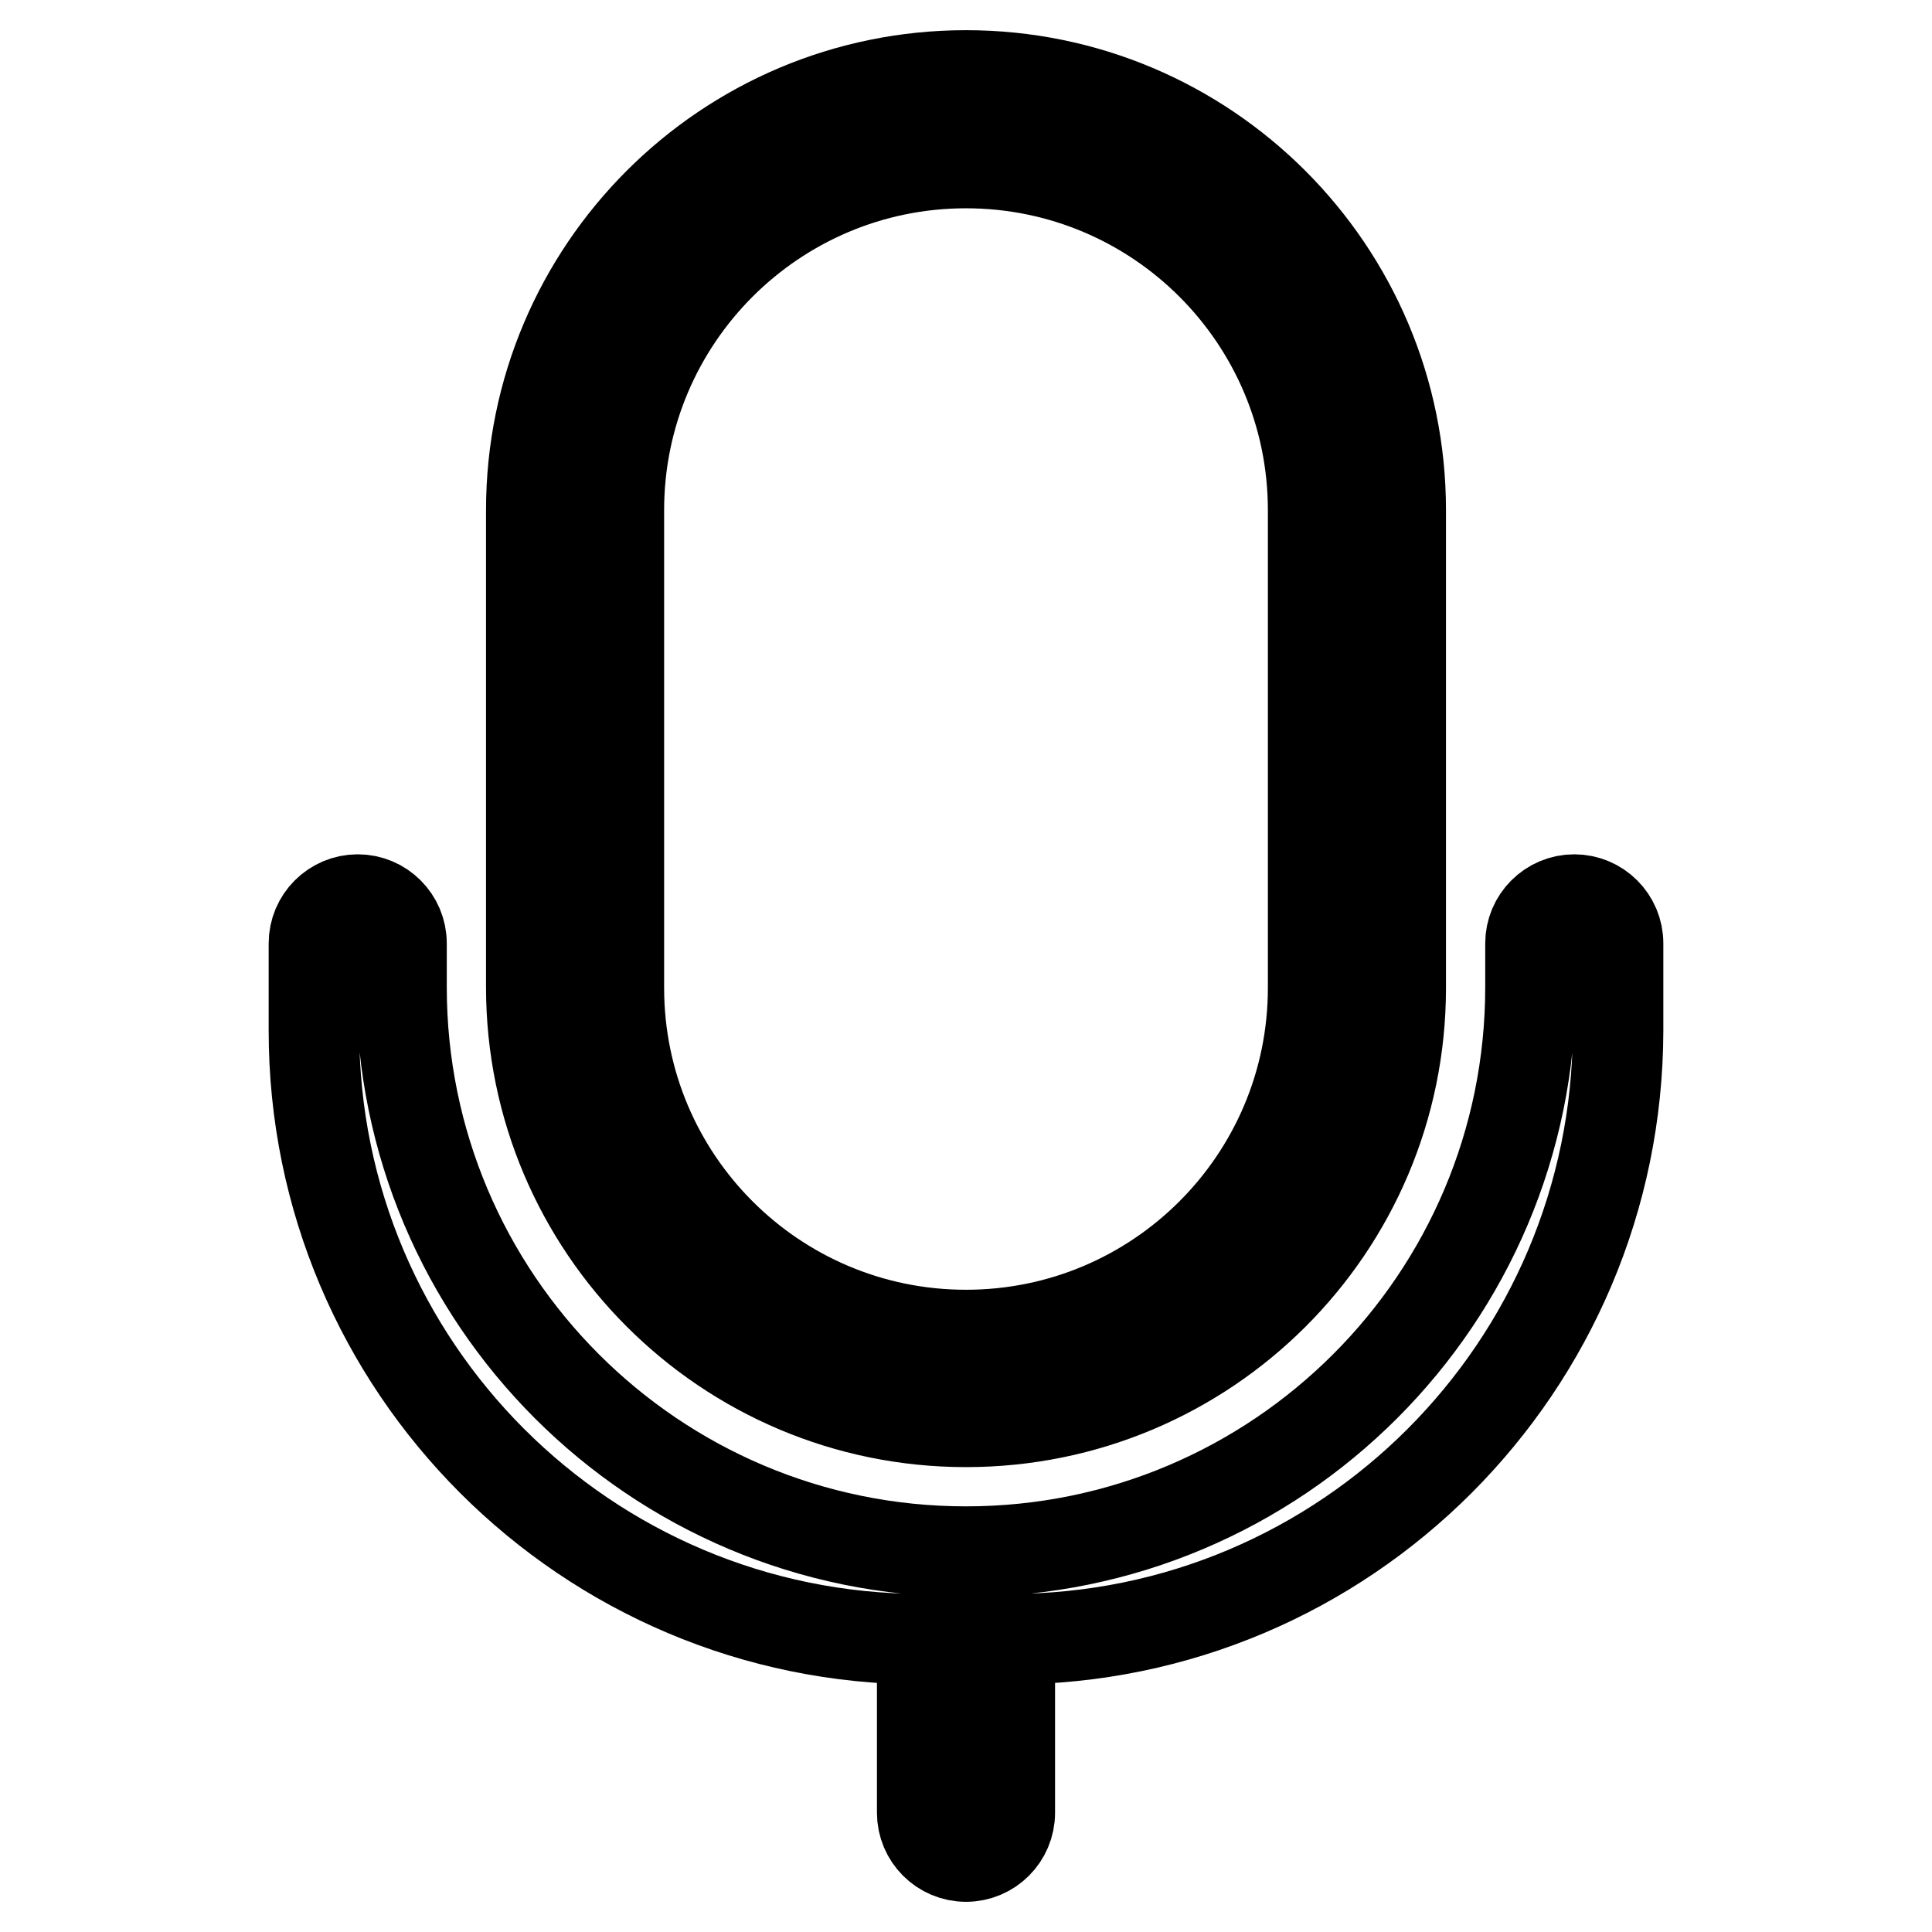
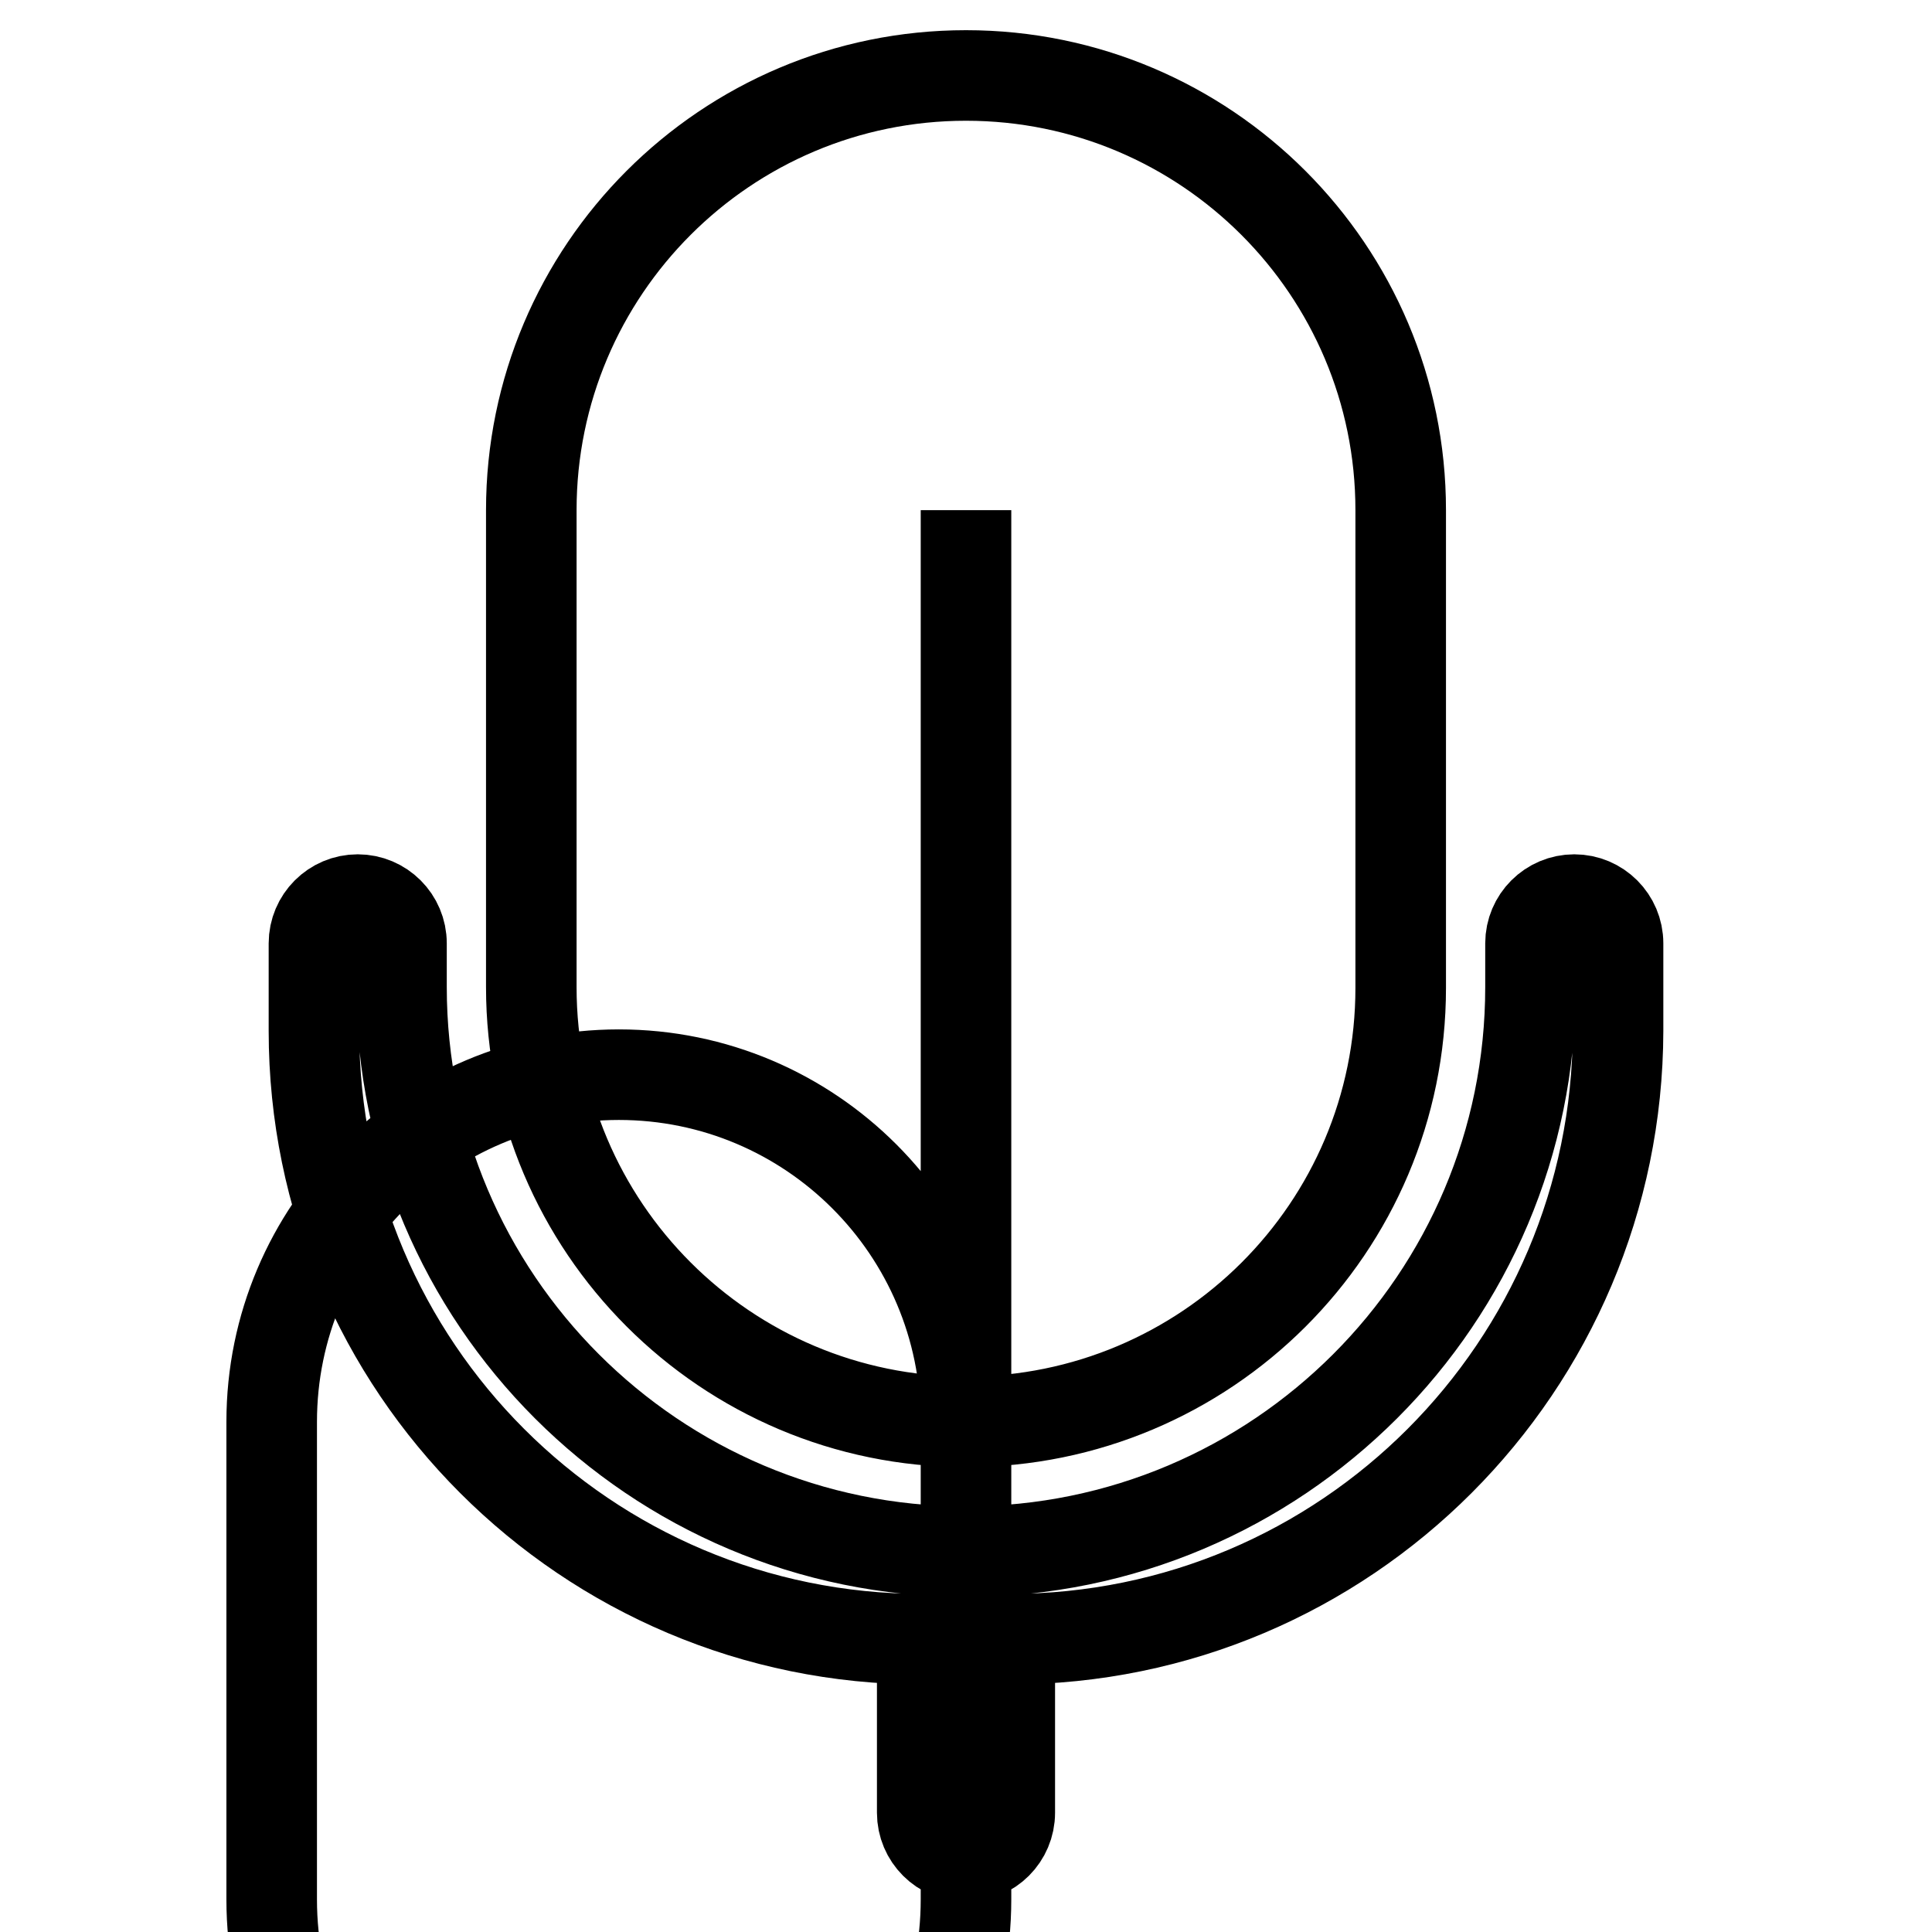
<svg xmlns="http://www.w3.org/2000/svg" version="1.1" x="0px" y="0px" viewBox="0 0 256 256" enable-background="new 0 0 256 256" xml:space="preserve">
  <g>
    <g>
-       <path stroke-width="12" fill-opacity="0" stroke="#000000" d="M133.8,217.2v23c0,3.2-2.6,5.8-5.8,5.8s-5.8-2.6-5.8-5.8v-23c-44.5,0-80.6-36.1-80.6-80.6v-5.8v-5.8c0-3.2,2.6-5.8,5.8-5.8c3.2,0,5.8,2.6,5.8,5.8v5.8c0,41.3,33.5,74.8,74.8,74.8c41.3,0,74.8-33.5,74.8-74.8v-5.8c0-3.2,2.6-5.8,5.8-5.8c3.2,0,5.8,2.6,5.8,5.8v5.8v5.8C214.3,181.1,178.3,217.2,133.8,217.2z M128,188.4c-31.8,0-57.6-25.8-57.6-57.6V67.6C70.4,35.8,96.2,10,128,10c31.8,0,57.6,25.8,57.6,57.6v63.3C185.6,162.7,159.8,188.4,128,188.4z M174,67.6c0-25.4-20.6-46-46-46s-46,20.6-46,46v63.3c0,25.4,20.6,46,46,46s46-20.6,46-46V67.6z" />
+       <path stroke-width="12" fill-opacity="0" stroke="#000000" d="M133.8,217.2v23c0,3.2-2.6,5.8-5.8,5.8s-5.8-2.6-5.8-5.8v-23c-44.5,0-80.6-36.1-80.6-80.6v-5.8v-5.8c0-3.2,2.6-5.8,5.8-5.8c3.2,0,5.8,2.6,5.8,5.8v5.8c0,41.3,33.5,74.8,74.8,74.8c41.3,0,74.8-33.5,74.8-74.8v-5.8c0-3.2,2.6-5.8,5.8-5.8c3.2,0,5.8,2.6,5.8,5.8v5.8v5.8C214.3,181.1,178.3,217.2,133.8,217.2z M128,188.4c-31.8,0-57.6-25.8-57.6-57.6V67.6C70.4,35.8,96.2,10,128,10c31.8,0,57.6,25.8,57.6,57.6v63.3C185.6,162.7,159.8,188.4,128,188.4z c0-25.4-20.6-46-46-46s-46,20.6-46,46v63.3c0,25.4,20.6,46,46,46s46-20.6,46-46V67.6z" />
    </g>
  </g>
</svg>